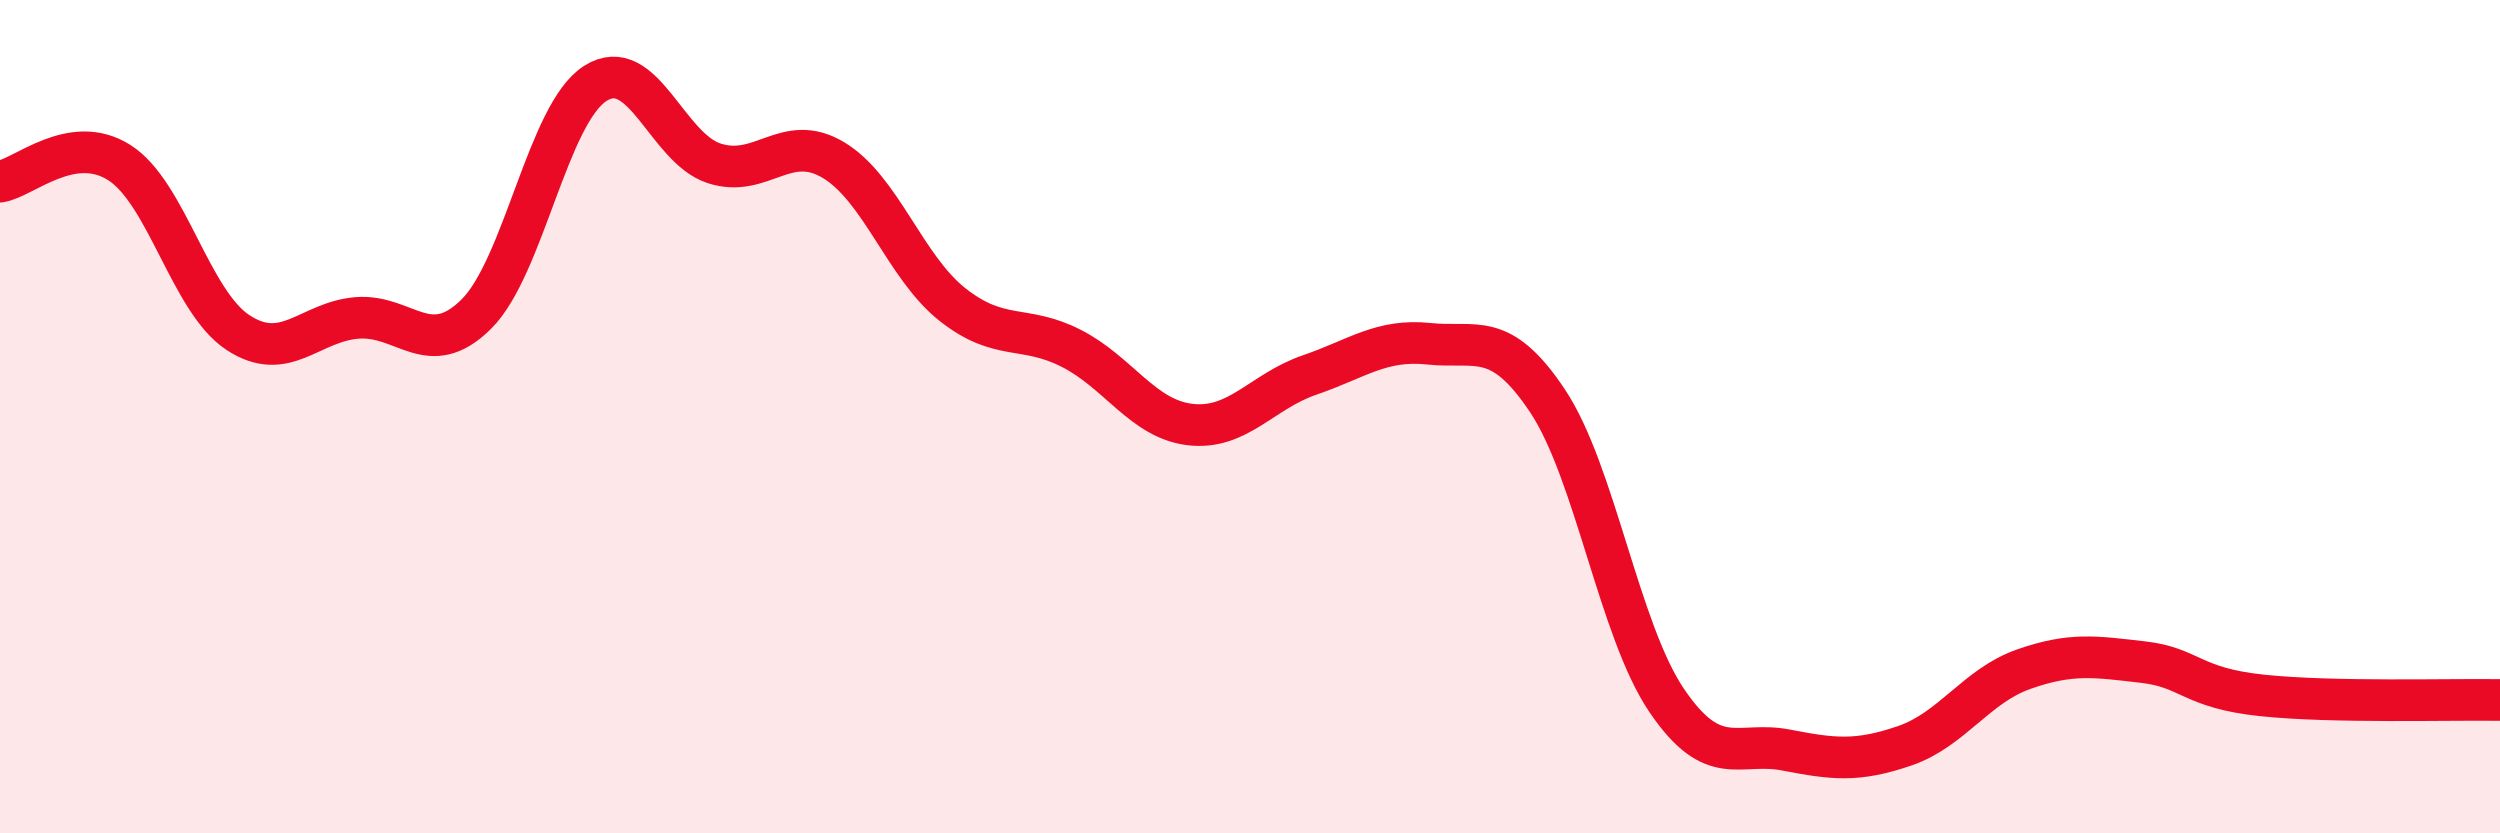
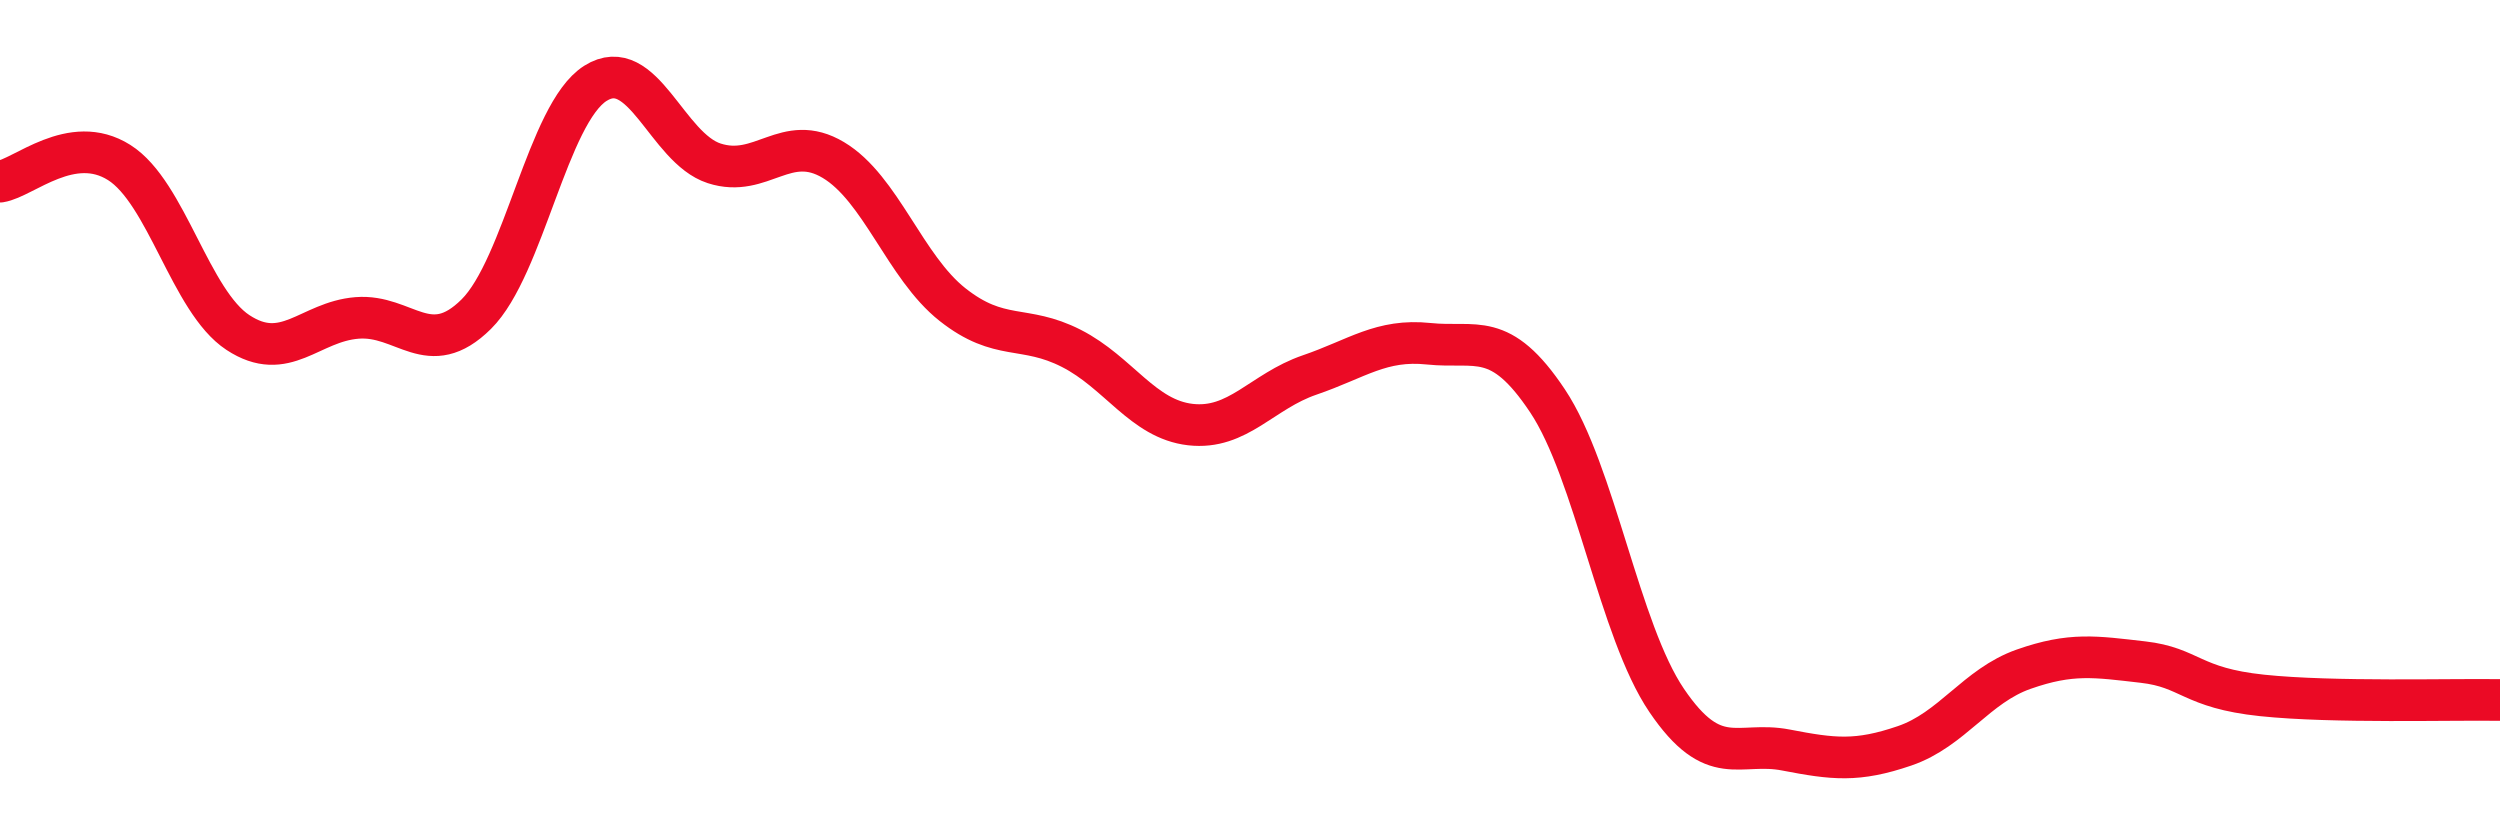
<svg xmlns="http://www.w3.org/2000/svg" width="60" height="20" viewBox="0 0 60 20">
-   <path d="M 0,4.36 C 0.57,4.27 1.72,3.18 2.86,3.9 C 4,4.62 4.57,7.23 5.71,7.98 C 6.85,8.73 7.43,7.72 8.57,7.63 C 9.71,7.54 10.29,8.67 11.43,7.54 C 12.57,6.41 13.15,2.72 14.29,2 C 15.43,1.28 16,3.55 17.14,3.92 C 18.28,4.29 18.86,3.16 20,3.84 C 21.14,4.52 21.72,6.41 22.86,7.31 C 24,8.21 24.57,7.78 25.71,8.36 C 26.85,8.94 27.43,10.06 28.57,10.19 C 29.71,10.32 30.29,9.39 31.43,9 C 32.57,8.61 33.15,8.13 34.29,8.25 C 35.43,8.37 36,7.91 37.14,9.62 C 38.28,11.33 38.86,15.13 40,16.81 C 41.14,18.49 41.72,17.78 42.86,18 C 44,18.22 44.57,18.29 45.71,17.9 C 46.85,17.51 47.43,16.46 48.57,16.06 C 49.71,15.66 50.29,15.76 51.43,15.89 C 52.57,16.02 52.58,16.51 54.29,16.69 C 56,16.87 58.86,16.78 60,16.8L60 20L0 20Z" fill="#EB0A25" opacity="0.1" stroke-linecap="round" stroke-linejoin="round" />
  <path d="M 0,4.36 C 0.57,4.27 1.72,3.18 2.86,3.9 C 4,4.62 4.57,7.23 5.71,7.98 C 6.85,8.73 7.43,7.72 8.57,7.63 C 9.71,7.54 10.29,8.67 11.43,7.54 C 12.57,6.41 13.15,2.72 14.29,2 C 15.43,1.28 16,3.55 17.14,3.92 C 18.28,4.29 18.86,3.16 20,3.84 C 21.14,4.52 21.72,6.41 22.86,7.31 C 24,8.21 24.57,7.78 25.71,8.36 C 26.85,8.94 27.43,10.06 28.57,10.19 C 29.71,10.32 30.29,9.39 31.43,9 C 32.57,8.61 33.15,8.13 34.29,8.25 C 35.43,8.37 36,7.91 37.14,9.62 C 38.28,11.33 38.86,15.13 40,16.81 C 41.14,18.49 41.72,17.78 42.86,18 C 44,18.22 44.57,18.29 45.71,17.9 C 46.85,17.51 47.43,16.46 48.57,16.06 C 49.71,15.66 50.29,15.76 51.43,15.89 C 52.57,16.02 52.58,16.51 54.29,16.69 C 56,16.87 58.86,16.78 60,16.8" stroke="#EB0A25" stroke-width="1" fill="none" stroke-linecap="round" stroke-linejoin="round" />
</svg>